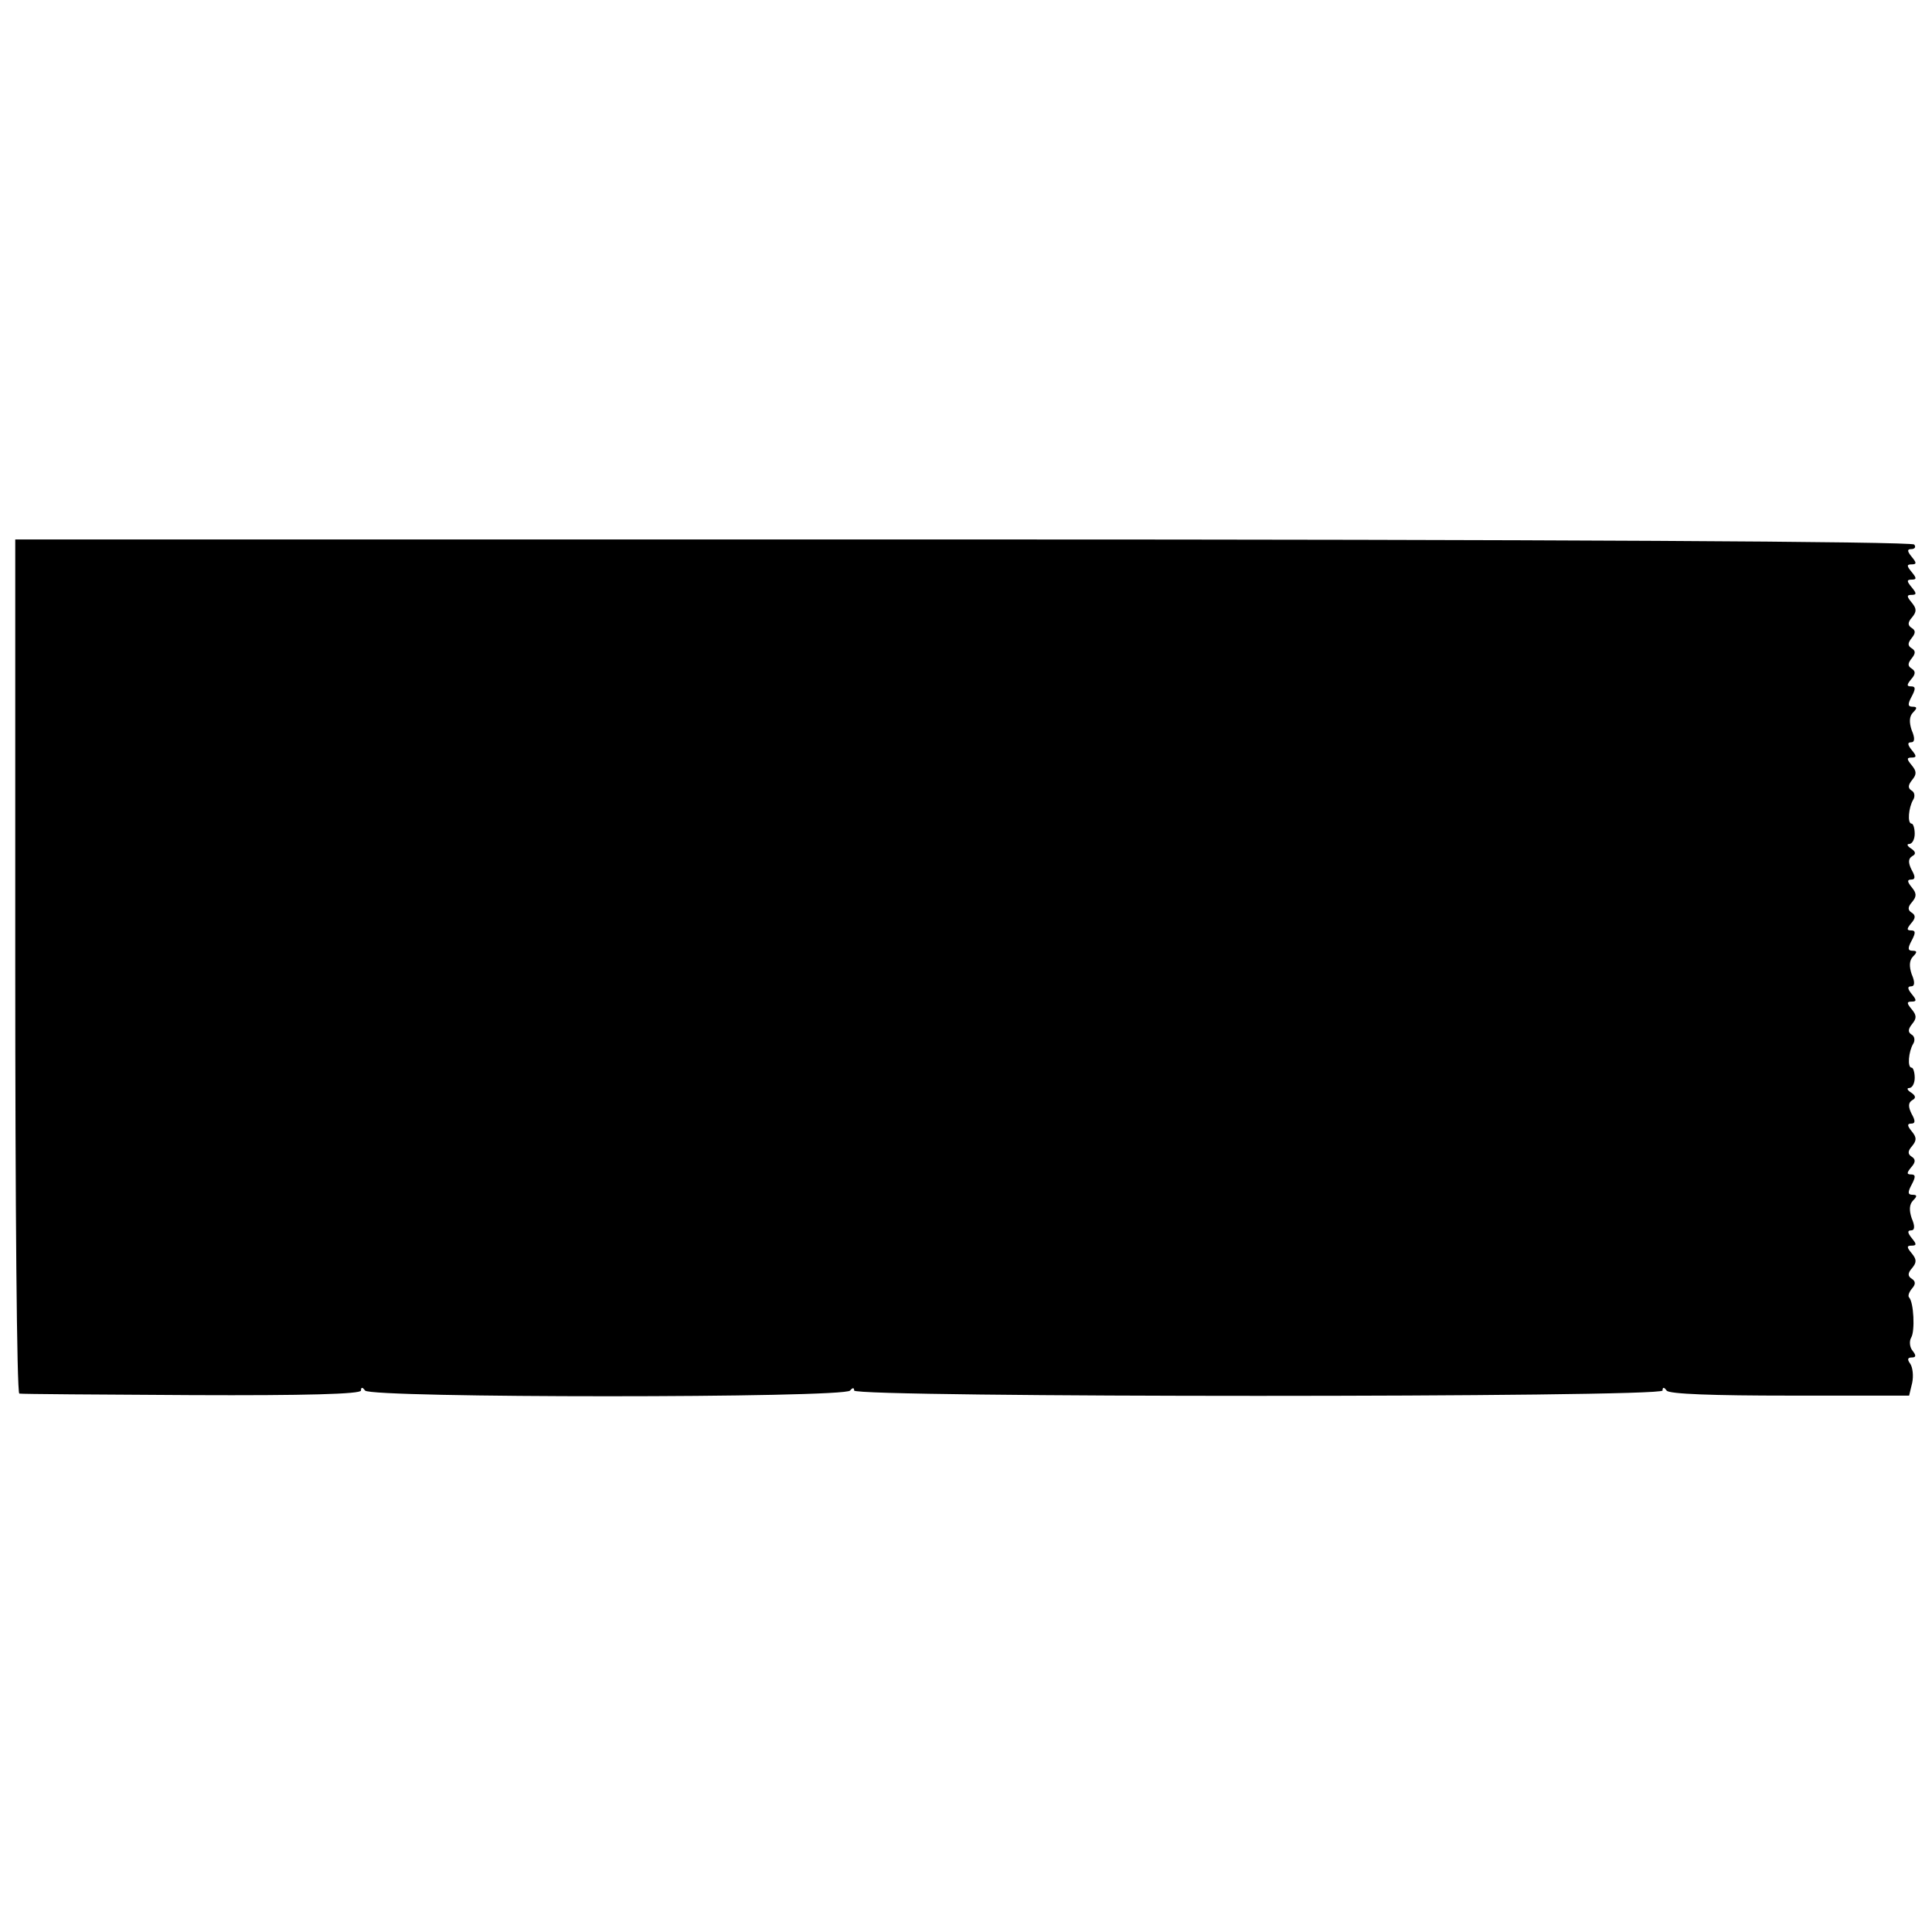
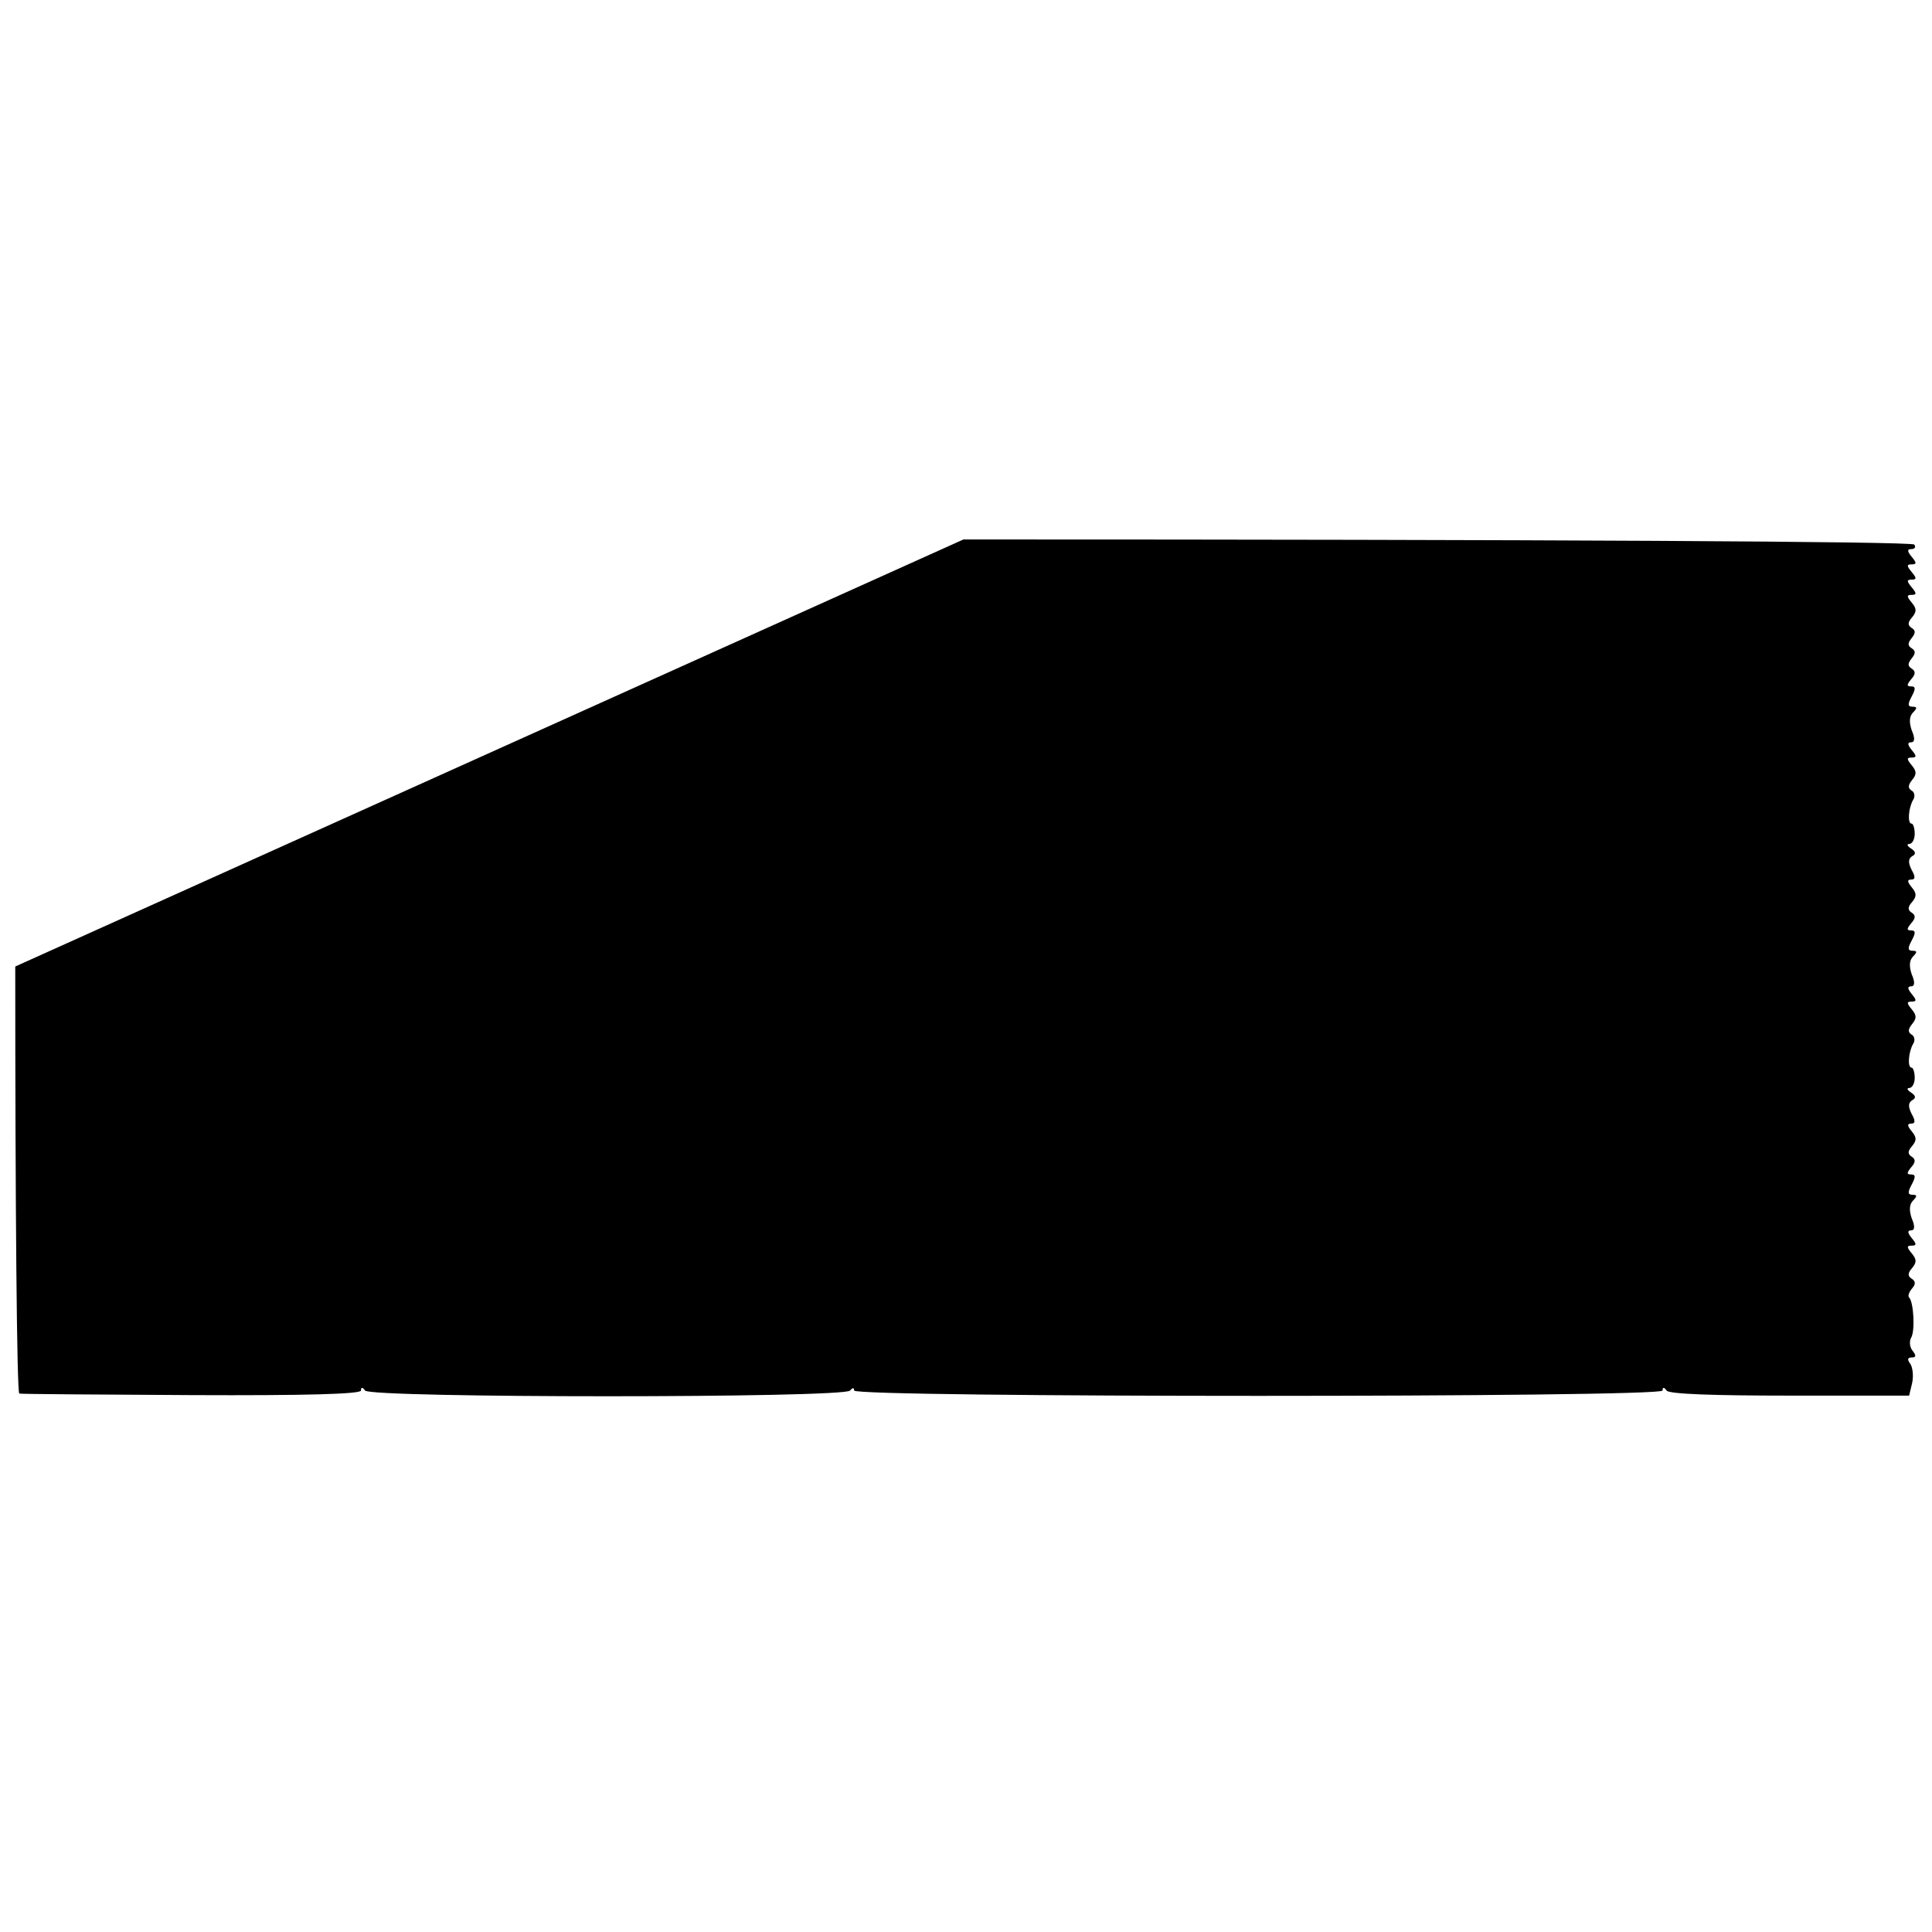
<svg xmlns="http://www.w3.org/2000/svg" version="1.0" width="380pt" height="380pt" viewBox="0 0 380 380" preserveAspectRatio="xMidYMid meet">
  <g transform="translate(0,380) scale(0.1,-0.1)" fill="#000000" stroke="none">
-     <path d="M30 1899 c0 -461 3 -840 8 -840 4 -1 157 -2 340 -3 222 -1 332 2 332 9 0 7 3 7 8 0 10 -15 944 -15 954 0 5 6 8 6 8 0 0 -14 1590 -14 1590 0 0 7 3 7 8 0 4 -7 93 -10 242 -10 l235 0 6 25 c3 14 1 31 -4 38 -6 8 -5 12 3 12 9 0 9 4 2 13 -6 7 -7 19 -3 26 8 13 5 70 -4 79 -3 3 0 11 6 18 7 8 7 14 -1 19 -8 5 -8 11 1 21 9 11 9 17 -1 29 -10 12 -10 15 0 15 10 0 10 3 0 15 -8 10 -9 15 -1 15 7 0 8 8 1 24 -5 15 -5 27 3 35 8 8 8 11 -1 11 -10 0 -10 5 -2 20 8 15 8 20 -1 20 -9 0 -9 3 0 14 9 10 9 16 1 21 -8 5 -8 11 1 21 9 11 9 17 -1 29 -9 11 -9 15 -1 15 8 0 9 5 1 19 -7 14 -7 22 1 27 8 4 7 9 -2 15 -8 5 -9 9 -4 9 6 0 11 9 11 20 0 11 -3 20 -6 20 -9 0 -6 32 3 47 4 6 3 15 -3 18 -8 5 -7 11 1 21 9 11 9 17 -1 29 -10 12 -10 15 0 15 10 0 10 3 0 15 -8 10 -9 15 -1 15 7 0 8 8 1 24 -5 15 -5 27 3 35 8 8 8 11 -1 11 -10 0 -10 5 -2 20 8 15 8 20 -1 20 -9 0 -9 3 0 14 9 10 9 16 1 21 -8 5 -8 11 1 21 9 11 9 17 -1 29 -9 11 -9 15 -1 15 8 0 9 5 1 19 -7 14 -7 22 1 27 8 4 7 9 -2 15 -8 5 -9 9 -4 9 6 0 11 9 11 20 0 11 -3 20 -6 20 -9 0 -6 32 3 47 4 6 3 15 -3 18 -8 5 -7 11 1 21 9 11 9 17 -1 29 -10 12 -10 15 0 15 10 0 10 3 0 15 -8 10 -9 15 -1 15 7 0 8 8 1 24 -5 15 -5 27 3 35 8 8 8 11 -1 11 -10 0 -10 5 -2 20 8 15 8 20 -1 20 -9 0 -9 3 0 14 9 10 9 16 1 21 -8 5 -8 10 0 20 8 10 8 15 0 20 -8 5 -8 10 0 20 8 10 8 15 0 20 -8 5 -8 11 1 21 9 11 9 17 -1 29 -10 12 -10 15 0 15 10 0 10 3 0 15 -10 12 -10 15 0 15 10 0 10 3 0 15 -10 12 -10 15 0 15 10 0 10 3 0 15 -9 11 -9 15 -1 15 7 0 10 4 6 9 -3 6 -726 10 -1870 10 l-1865 0 0 -840z" />
+     <path d="M30 1899 c0 -461 3 -840 8 -840 4 -1 157 -2 340 -3 222 -1 332 2 332 9 0 7 3 7 8 0 10 -15 944 -15 954 0 5 6 8 6 8 0 0 -14 1590 -14 1590 0 0 7 3 7 8 0 4 -7 93 -10 242 -10 l235 0 6 25 c3 14 1 31 -4 38 -6 8 -5 12 3 12 9 0 9 4 2 13 -6 7 -7 19 -3 26 8 13 5 70 -4 79 -3 3 0 11 6 18 7 8 7 14 -1 19 -8 5 -8 11 1 21 9 11 9 17 -1 29 -10 12 -10 15 0 15 10 0 10 3 0 15 -8 10 -9 15 -1 15 7 0 8 8 1 24 -5 15 -5 27 3 35 8 8 8 11 -1 11 -10 0 -10 5 -2 20 8 15 8 20 -1 20 -9 0 -9 3 0 14 9 10 9 16 1 21 -8 5 -8 11 1 21 9 11 9 17 -1 29 -9 11 -9 15 -1 15 8 0 9 5 1 19 -7 14 -7 22 1 27 8 4 7 9 -2 15 -8 5 -9 9 -4 9 6 0 11 9 11 20 0 11 -3 20 -6 20 -9 0 -6 32 3 47 4 6 3 15 -3 18 -8 5 -7 11 1 21 9 11 9 17 -1 29 -10 12 -10 15 0 15 10 0 10 3 0 15 -8 10 -9 15 -1 15 7 0 8 8 1 24 -5 15 -5 27 3 35 8 8 8 11 -1 11 -10 0 -10 5 -2 20 8 15 8 20 -1 20 -9 0 -9 3 0 14 9 10 9 16 1 21 -8 5 -8 11 1 21 9 11 9 17 -1 29 -9 11 -9 15 -1 15 8 0 9 5 1 19 -7 14 -7 22 1 27 8 4 7 9 -2 15 -8 5 -9 9 -4 9 6 0 11 9 11 20 0 11 -3 20 -6 20 -9 0 -6 32 3 47 4 6 3 15 -3 18 -8 5 -7 11 1 21 9 11 9 17 -1 29 -10 12 -10 15 0 15 10 0 10 3 0 15 -8 10 -9 15 -1 15 7 0 8 8 1 24 -5 15 -5 27 3 35 8 8 8 11 -1 11 -10 0 -10 5 -2 20 8 15 8 20 -1 20 -9 0 -9 3 0 14 9 10 9 16 1 21 -8 5 -8 10 0 20 8 10 8 15 0 20 -8 5 -8 10 0 20 8 10 8 15 0 20 -8 5 -8 11 1 21 9 11 9 17 -1 29 -10 12 -10 15 0 15 10 0 10 3 0 15 -10 12 -10 15 0 15 10 0 10 3 0 15 -10 12 -10 15 0 15 10 0 10 3 0 15 -9 11 -9 15 -1 15 7 0 10 4 6 9 -3 6 -726 10 -1870 10 z" />
  </g>
</svg>